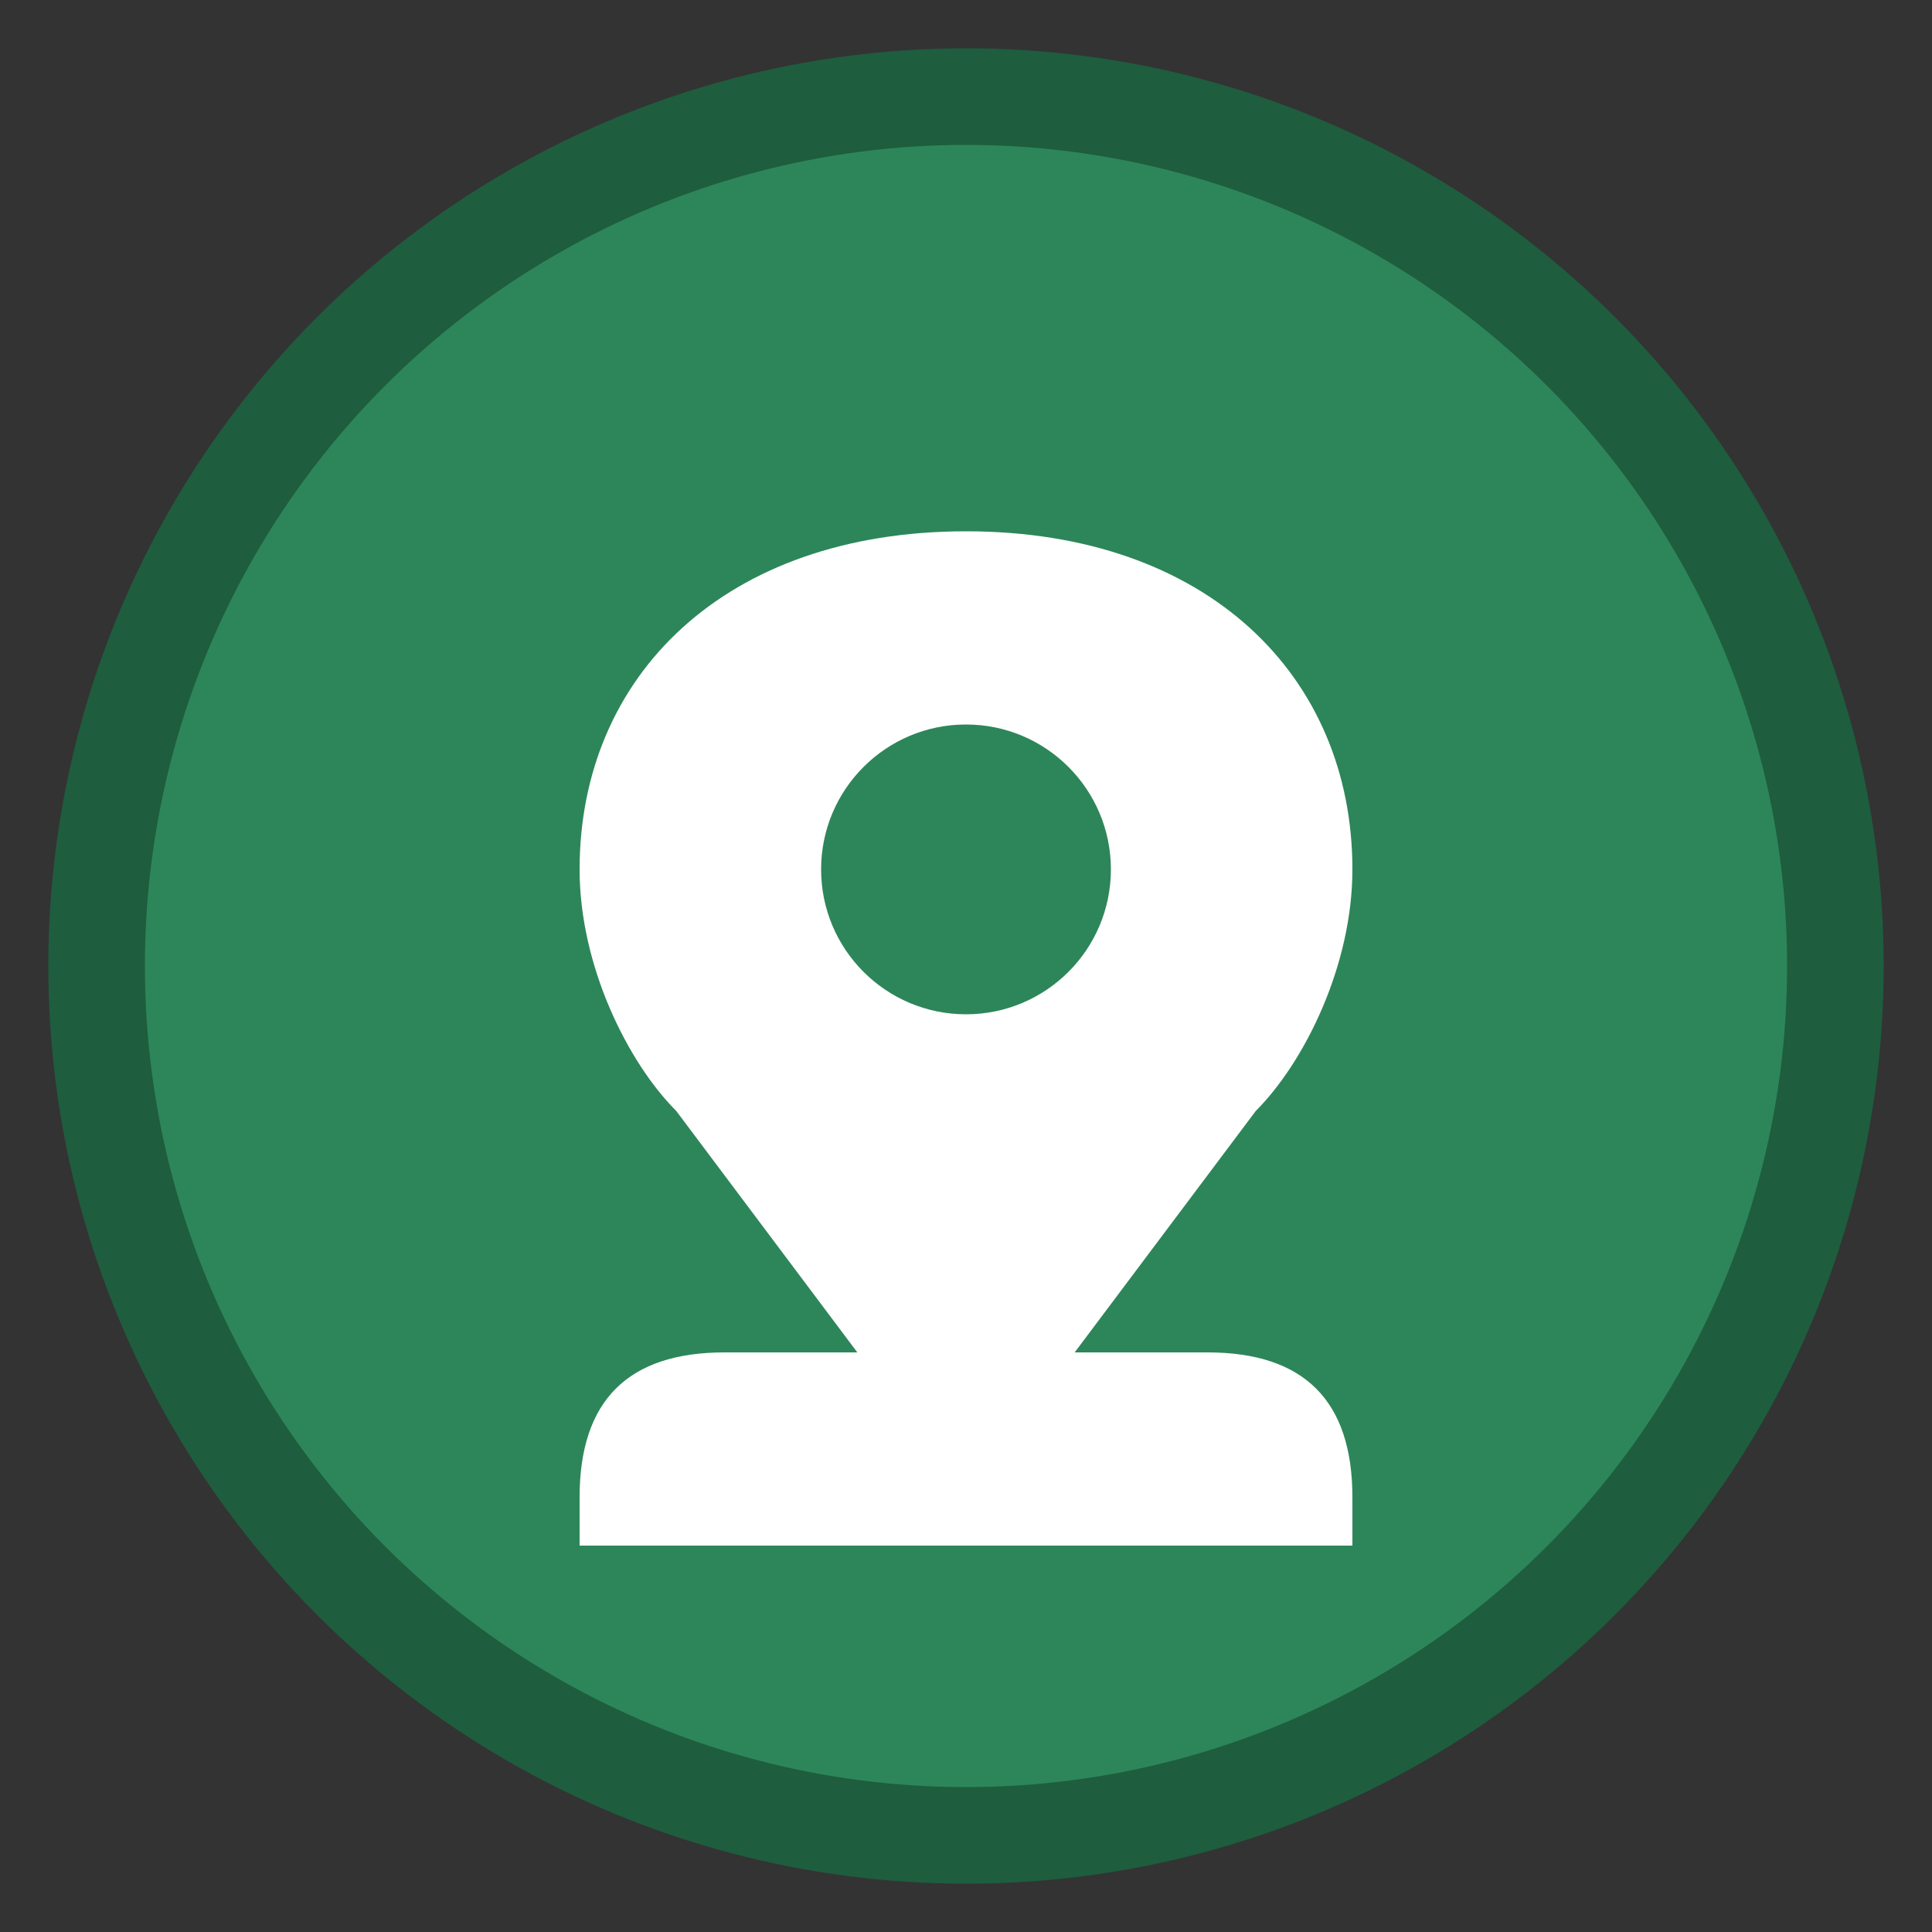
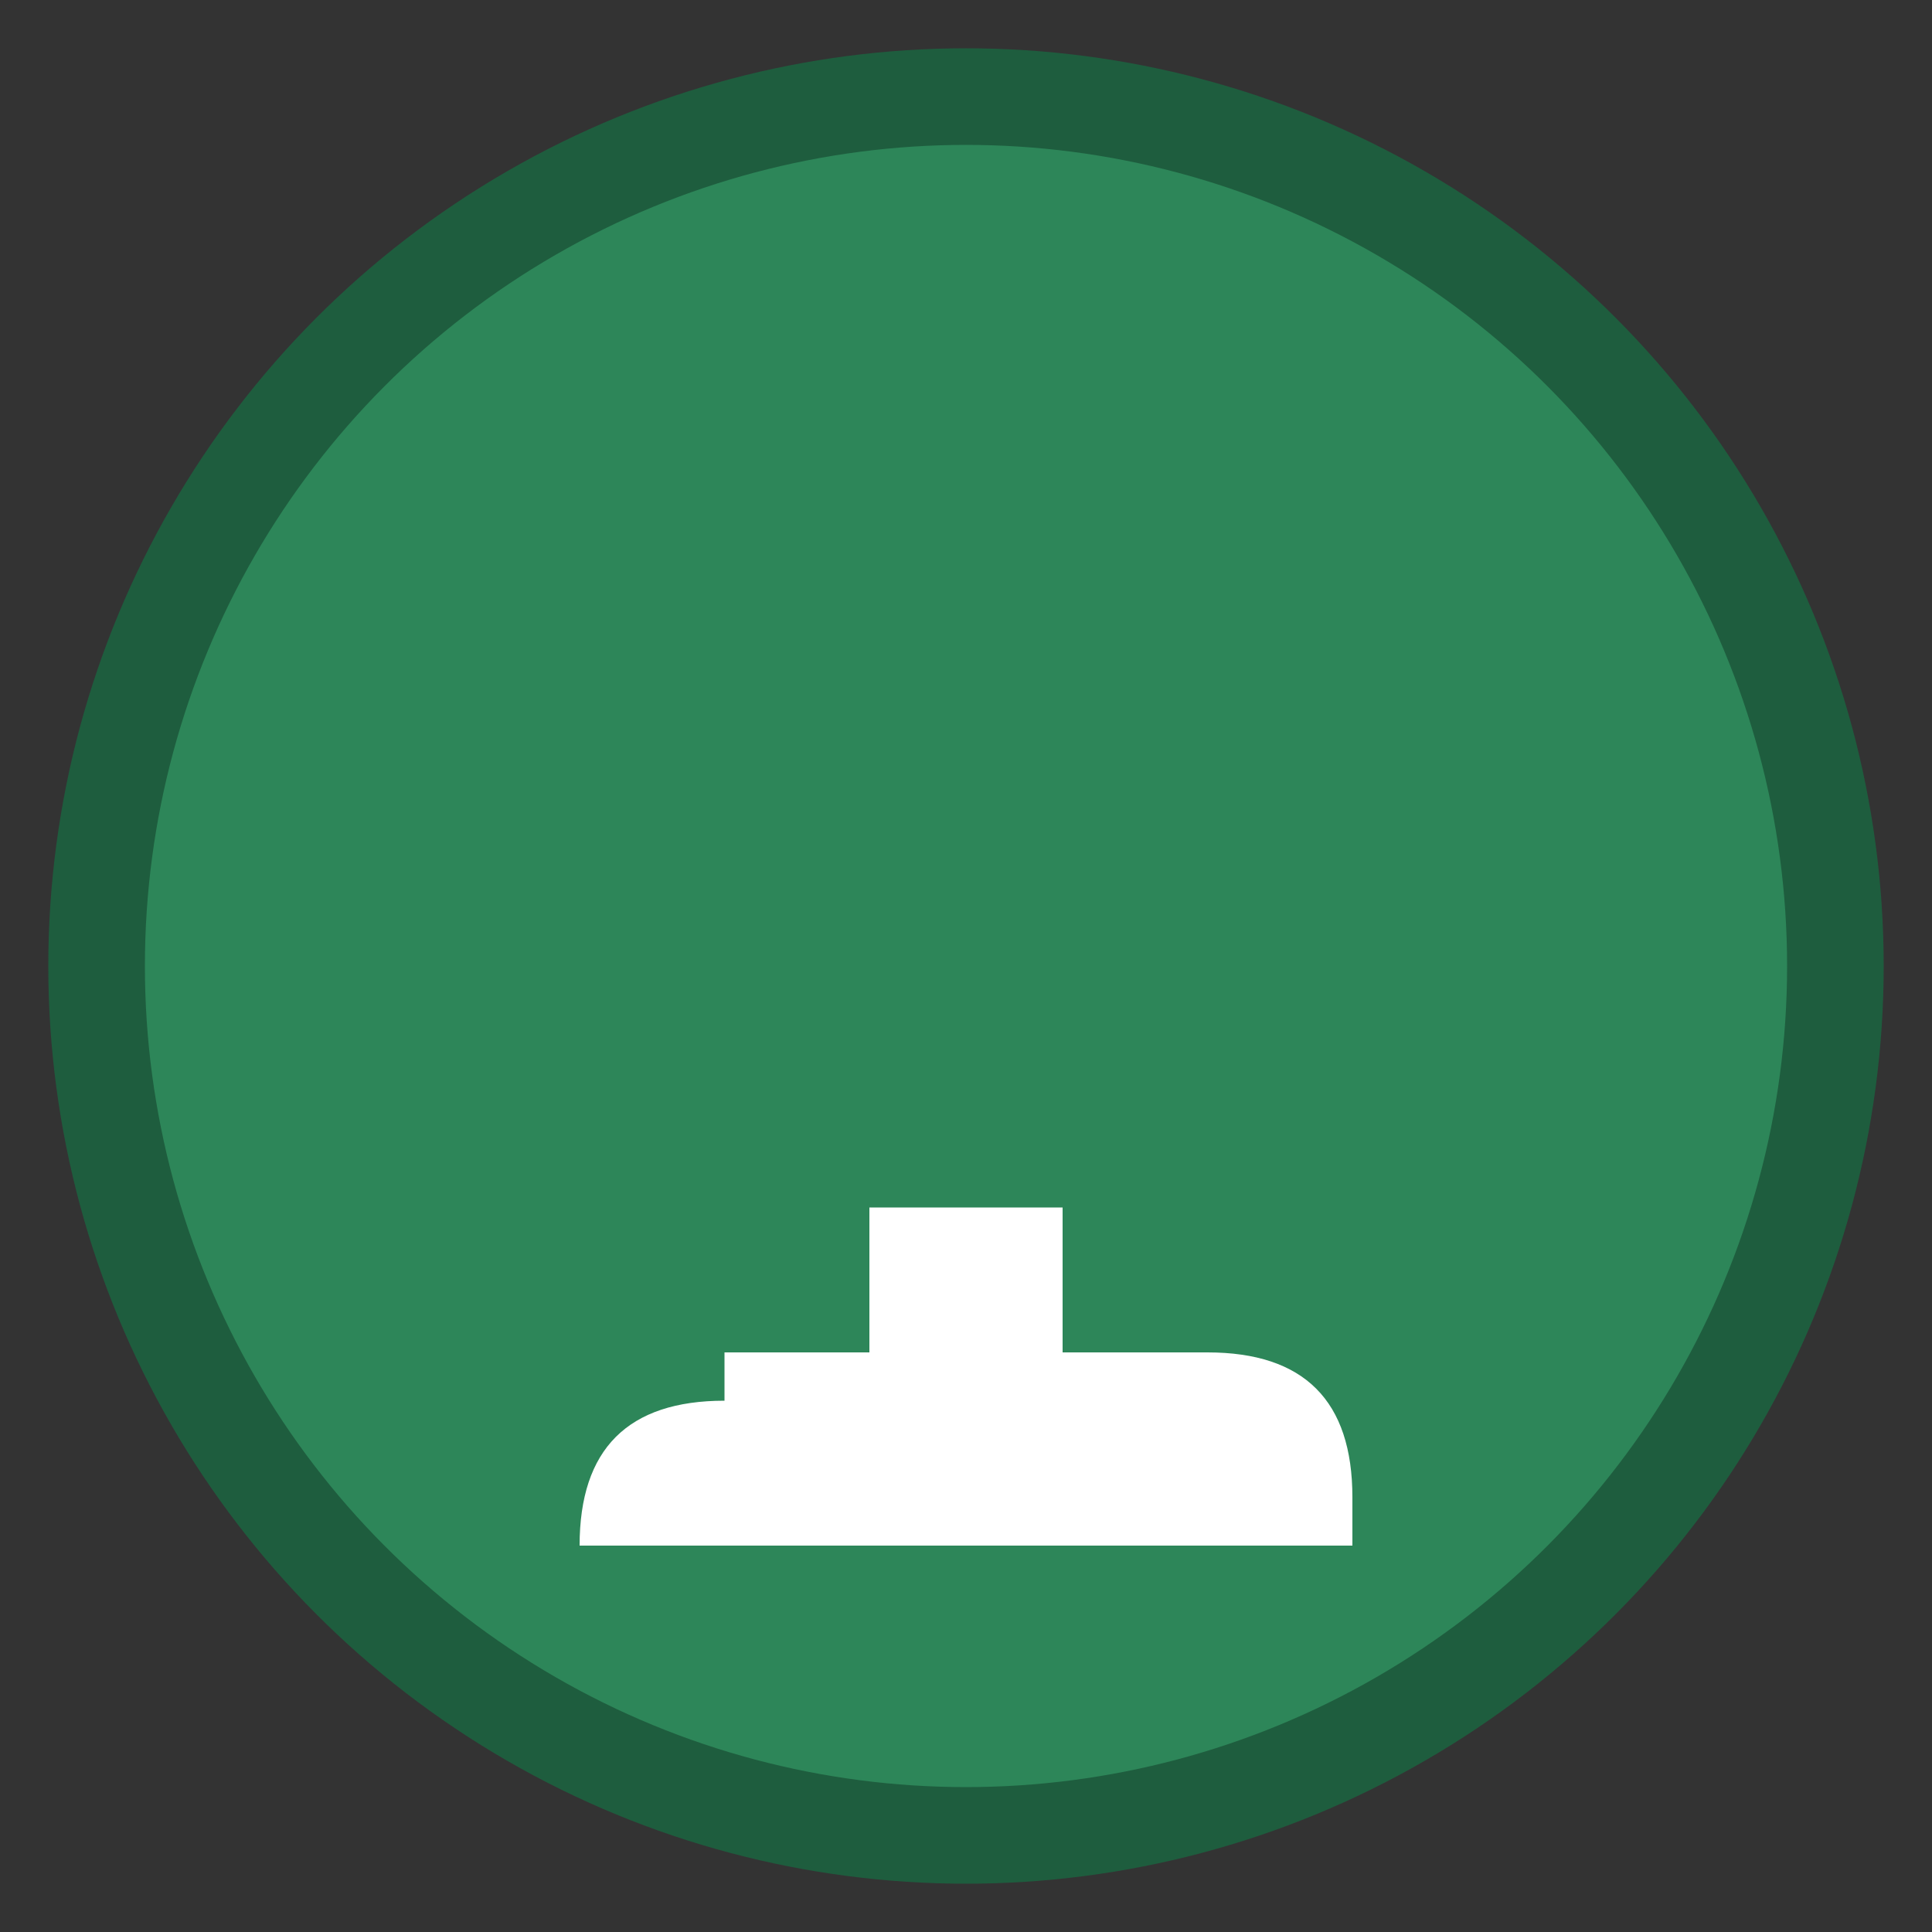
<svg xmlns="http://www.w3.org/2000/svg" width="40" height="40" viewBox="0 0 40 40" fill="none">
  <rect x="0" y="0" width="40" height="40" fill="#333333" stroke="none" />
  <circle cx="20" cy="20" r="18" fill="#2d8659" stroke="#1e5d3e" stroke-width="2" />
-   <path d="M12 18c0-4 3-7 8-7s8 3 8 7c0 2-1 4-2 5l-6 8-6-8c-1-1-2-3-2-5z" fill="white" />
-   <circle cx="20" cy="18" r="3" fill="#2d8659" />
-   <path d="M15 28h10c2 0 3 1 3 3v1H12v-1c0-2 1-3 3-3z" fill="white" />
+   <path d="M15 28h10c2 0 3 1 3 3v1H12c0-2 1-3 3-3z" fill="white" />
  <rect x="18" y="25" width="4" height="3" fill="white" />
</svg>